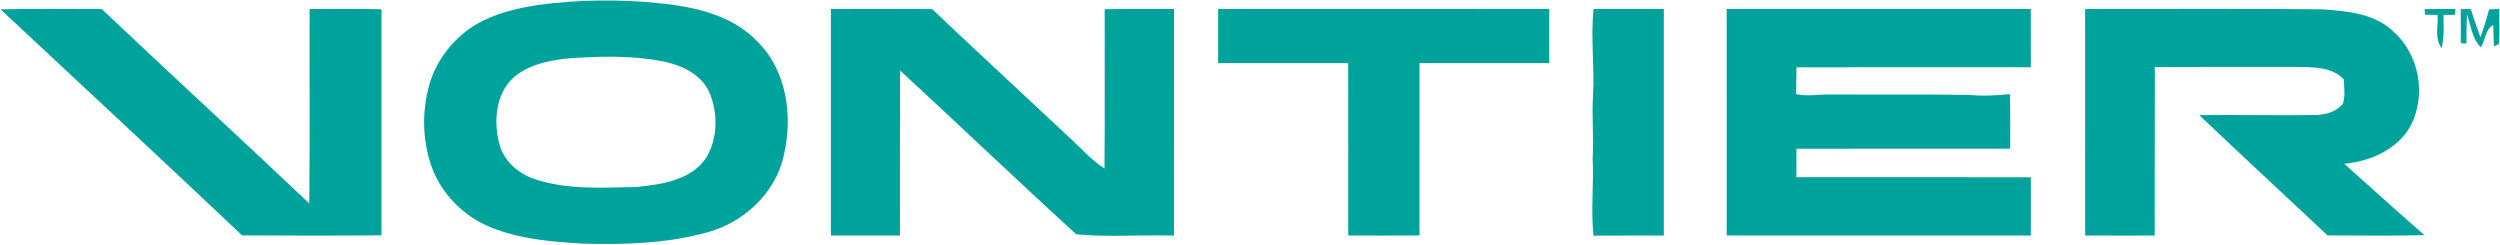
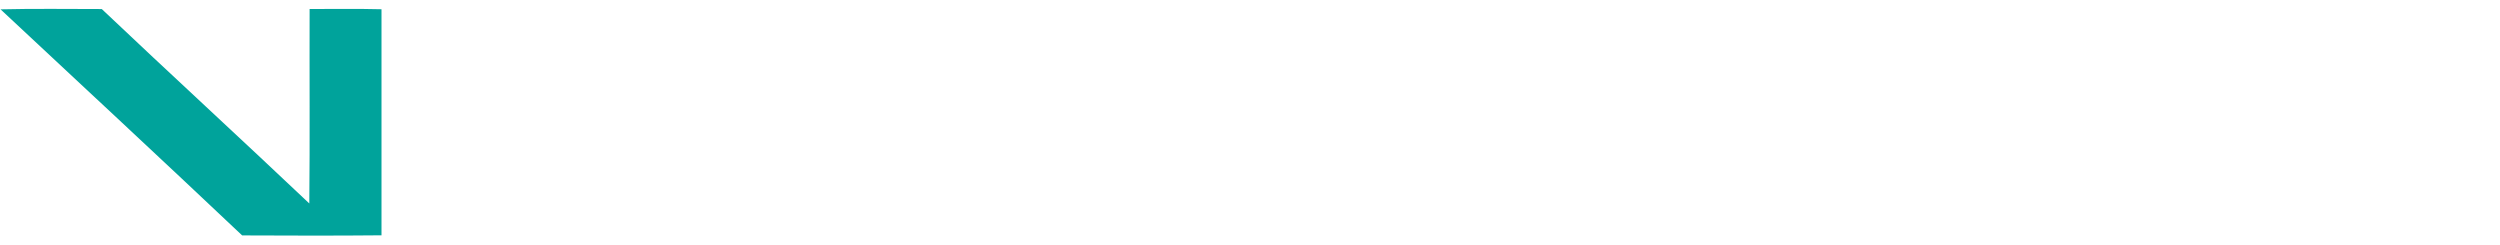
<svg xmlns="http://www.w3.org/2000/svg" version="1.2" baseProfile="tiny-ps" viewBox="0 0 1830 179" width="1830" height="179">
  <title>13278-Vontier_logo_color_rgb--1--svg</title>
  <style>
		tspan { white-space:pre }
		.shp0 { fill: #00a39b } 
	</style>
  <g id="#5ba199ff">
    <path id="Layer" class="shp0" d="M0.39 6.84C25.07 6.24 49.8 6.62 74.5 6.62C124.86 54.36 176.03 101.22 226.41 148.94C226.88 101.51 226.48 54.05 226.63 6.59C244.16 6.62 261.71 6.33 279.26 6.77C279.22 61.93 279.24 117.09 279.26 172.25C245.26 172.58 211.24 172.47 177.25 172.32C118.59 116.85 59.38 61.95 0.39 6.84Z" />
-     <path id="Layer" fill-rule="evenodd" class="shp0" d="M394.6 3.53C423.35 -0.25 452.53 -0.65 481.38 2.22C507.23 4.76 535.19 10.46 553.95 29.92C575.84 51.05 580.55 84.78 573.81 113.38C567.84 141.73 543.56 163.67 516.01 170.55C486.79 178.39 456.25 179.14 426.2 178.3C403.69 176.95 380.77 175.06 359.65 166.58C338.98 158.41 322.02 140.95 315.13 119.7C309.27 101.46 308.96 81.49 313.99 63.03C318.83 44.85 331.03 29.04 346.77 18.93C361.19 10.04 378.02 6.02 394.6 3.53ZM414.24 42.88C399.33 44.76 382.97 48.25 372.62 60.12C362.43 72.72 361.52 90.71 365.69 105.83C369.19 118.84 380.66 128 393.17 131.68C416.66 139.03 441.67 137.38 465.94 136.85C484.04 135.04 505.18 132.15 516.54 116.12C525.59 101.68 525.79 82.44 518.98 67.05C512.47 53.37 497.3 47.03 483.2 44.51C460.52 40.41 437.14 41.2 414.24 42.88ZM608.21 6.59C632.91 6.53 657.62 6.46 682.34 6.64C715.97 38.58 750.1 70.03 783.96 101.73C791.91 109.15 799.24 117.4 808.47 123.29C808.85 84.47 808.56 45.62 808.63 6.77C825.54 6.33 842.45 6.62 859.38 6.57C859.36 61.86 859.42 117.16 859.34 172.45C835.55 171.74 811.25 173.75 787.82 171.48C744.42 131.97 702.01 91.35 658.83 51.56C658.65 91.86 658.81 132.15 658.76 172.43C641.9 172.43 625.05 172.45 608.21 172.41C608.21 117.14 608.16 61.86 608.21 6.59ZM891.68 6.57C972.47 6.53 1053.28 6.5 1134.07 6.59C1134.11 19.77 1134.14 32.95 1134.07 46.15C1102.41 46.15 1070.74 46.15 1039.1 46.15C1039.01 88.22 1039.1 130.29 1039.06 172.36C1021.68 172.5 1004.29 172.45 986.91 172.38C986.91 130.31 986.98 88.24 986.89 46.17C955.14 46.1 923.41 46.17 891.68 46.15C891.62 32.95 891.64 19.75 891.68 6.57ZM1166.5 6.53C1183.66 6.57 1200.79 6.5 1217.92 6.57C1217.94 61.86 1217.98 117.14 1217.92 172.43C1200.74 172.5 1183.59 172.34 1166.42 172.5C1164.46 153.73 1166.72 134.88 1165.82 116.08C1166.72 100.6 1165.16 85.15 1166.09 69.68C1167.3 48.62 1164.26 27.56 1166.5 6.53ZM1263.94 6.57C1338.14 6.5 1412.35 6.53 1486.53 6.57C1486.58 20.79 1486.6 35 1486.55 49.22C1429.37 49.3 1372.19 49.17 1315 49.28C1314.98 55.82 1314.89 62.37 1314.8 68.91C1323.15 70.72 1331.65 68.97 1340.1 69.13C1373.9 69.33 1407.75 68.93 1441.55 69.5C1451.43 70.49 1461.34 69.81 1471.23 68.93C1471.71 82.22 1471.38 95.5 1471.47 108.81C1419.31 108.88 1367.14 108.75 1314.96 108.88C1314.91 115.81 1314.91 122.74 1314.98 129.7C1372.16 129.78 1429.37 129.63 1486.55 129.76C1486.58 143.98 1486.58 158.19 1486.55 172.41C1412.35 172.43 1338.12 172.47 1263.92 172.38C1263.92 117.11 1263.89 61.84 1263.94 6.57ZM1526.3 6.57C1584.08 6.66 1641.85 6.22 1699.63 6.81C1717.8 8.07 1738.06 9.68 1751.91 23.04C1770.76 39.59 1776.17 69.08 1764.92 91.42C1755.52 109.28 1735.22 118.06 1715.97 119.89C1735.61 137.27 1754.92 155.01 1774.76 172.16C1751.09 172.65 1727.42 172.47 1703.75 172.3C1672.51 142.9 1640.97 113.82 1609.88 84.29C1638.13 83.92 1666.38 84.64 1694.66 84.18C1702.12 84.11 1710.16 82 1715 75.86C1716.94 70.16 1715.8 64.03 1715.69 58.16C1707.45 49.26 1694.7 49.22 1683.54 49.02C1648.13 49.02 1612.72 48.91 1577.32 49.08C1577.18 90.21 1577.36 131.31 1577.23 172.43C1560.25 172.41 1543.27 172.5 1526.32 172.41C1526.25 117.14 1526.28 61.84 1526.3 6.57ZM1774.85 6.64C1782.34 6.57 1789.85 6.57 1797.35 6.57C1797.29 7.63 1797.16 9.77 1797.09 10.85C1794.25 10.85 1791.43 10.85 1788.64 10.9C1788.7 19.02 1789.21 27.25 1787.29 35.22C1781.88 28.2 1784.96 18.93 1784.28 10.83C1781.17 10.81 1778.11 10.79 1775.07 10.79C1775.01 9.75 1774.9 7.67 1774.85 6.64ZM1801.27 6.64C1803.7 6.59 1806.14 6.59 1808.61 6.64C1810.83 13.59 1813.19 20.5 1815.72 27.36C1818.03 20.59 1820.23 13.81 1822.04 6.88C1824.5 6.75 1826.99 6.64 1829.52 6.55C1829.28 15.14 1830.14 23.79 1829.11 32.35L1825.52 33.9C1825.3 28.69 1825.23 23.5 1825.05 18.31C1819.13 21.45 1819.4 29.46 1815.92 34.63C1809.53 28.27 1808.76 18.71 1805.81 10.59C1805.52 17.63 1805.41 24.69 1805.44 31.76C1804.4 31.73 1802.33 31.71 1801.32 31.69C1801.34 23.35 1801.34 14.98 1801.27 6.64Z" />
  </g>
</svg>